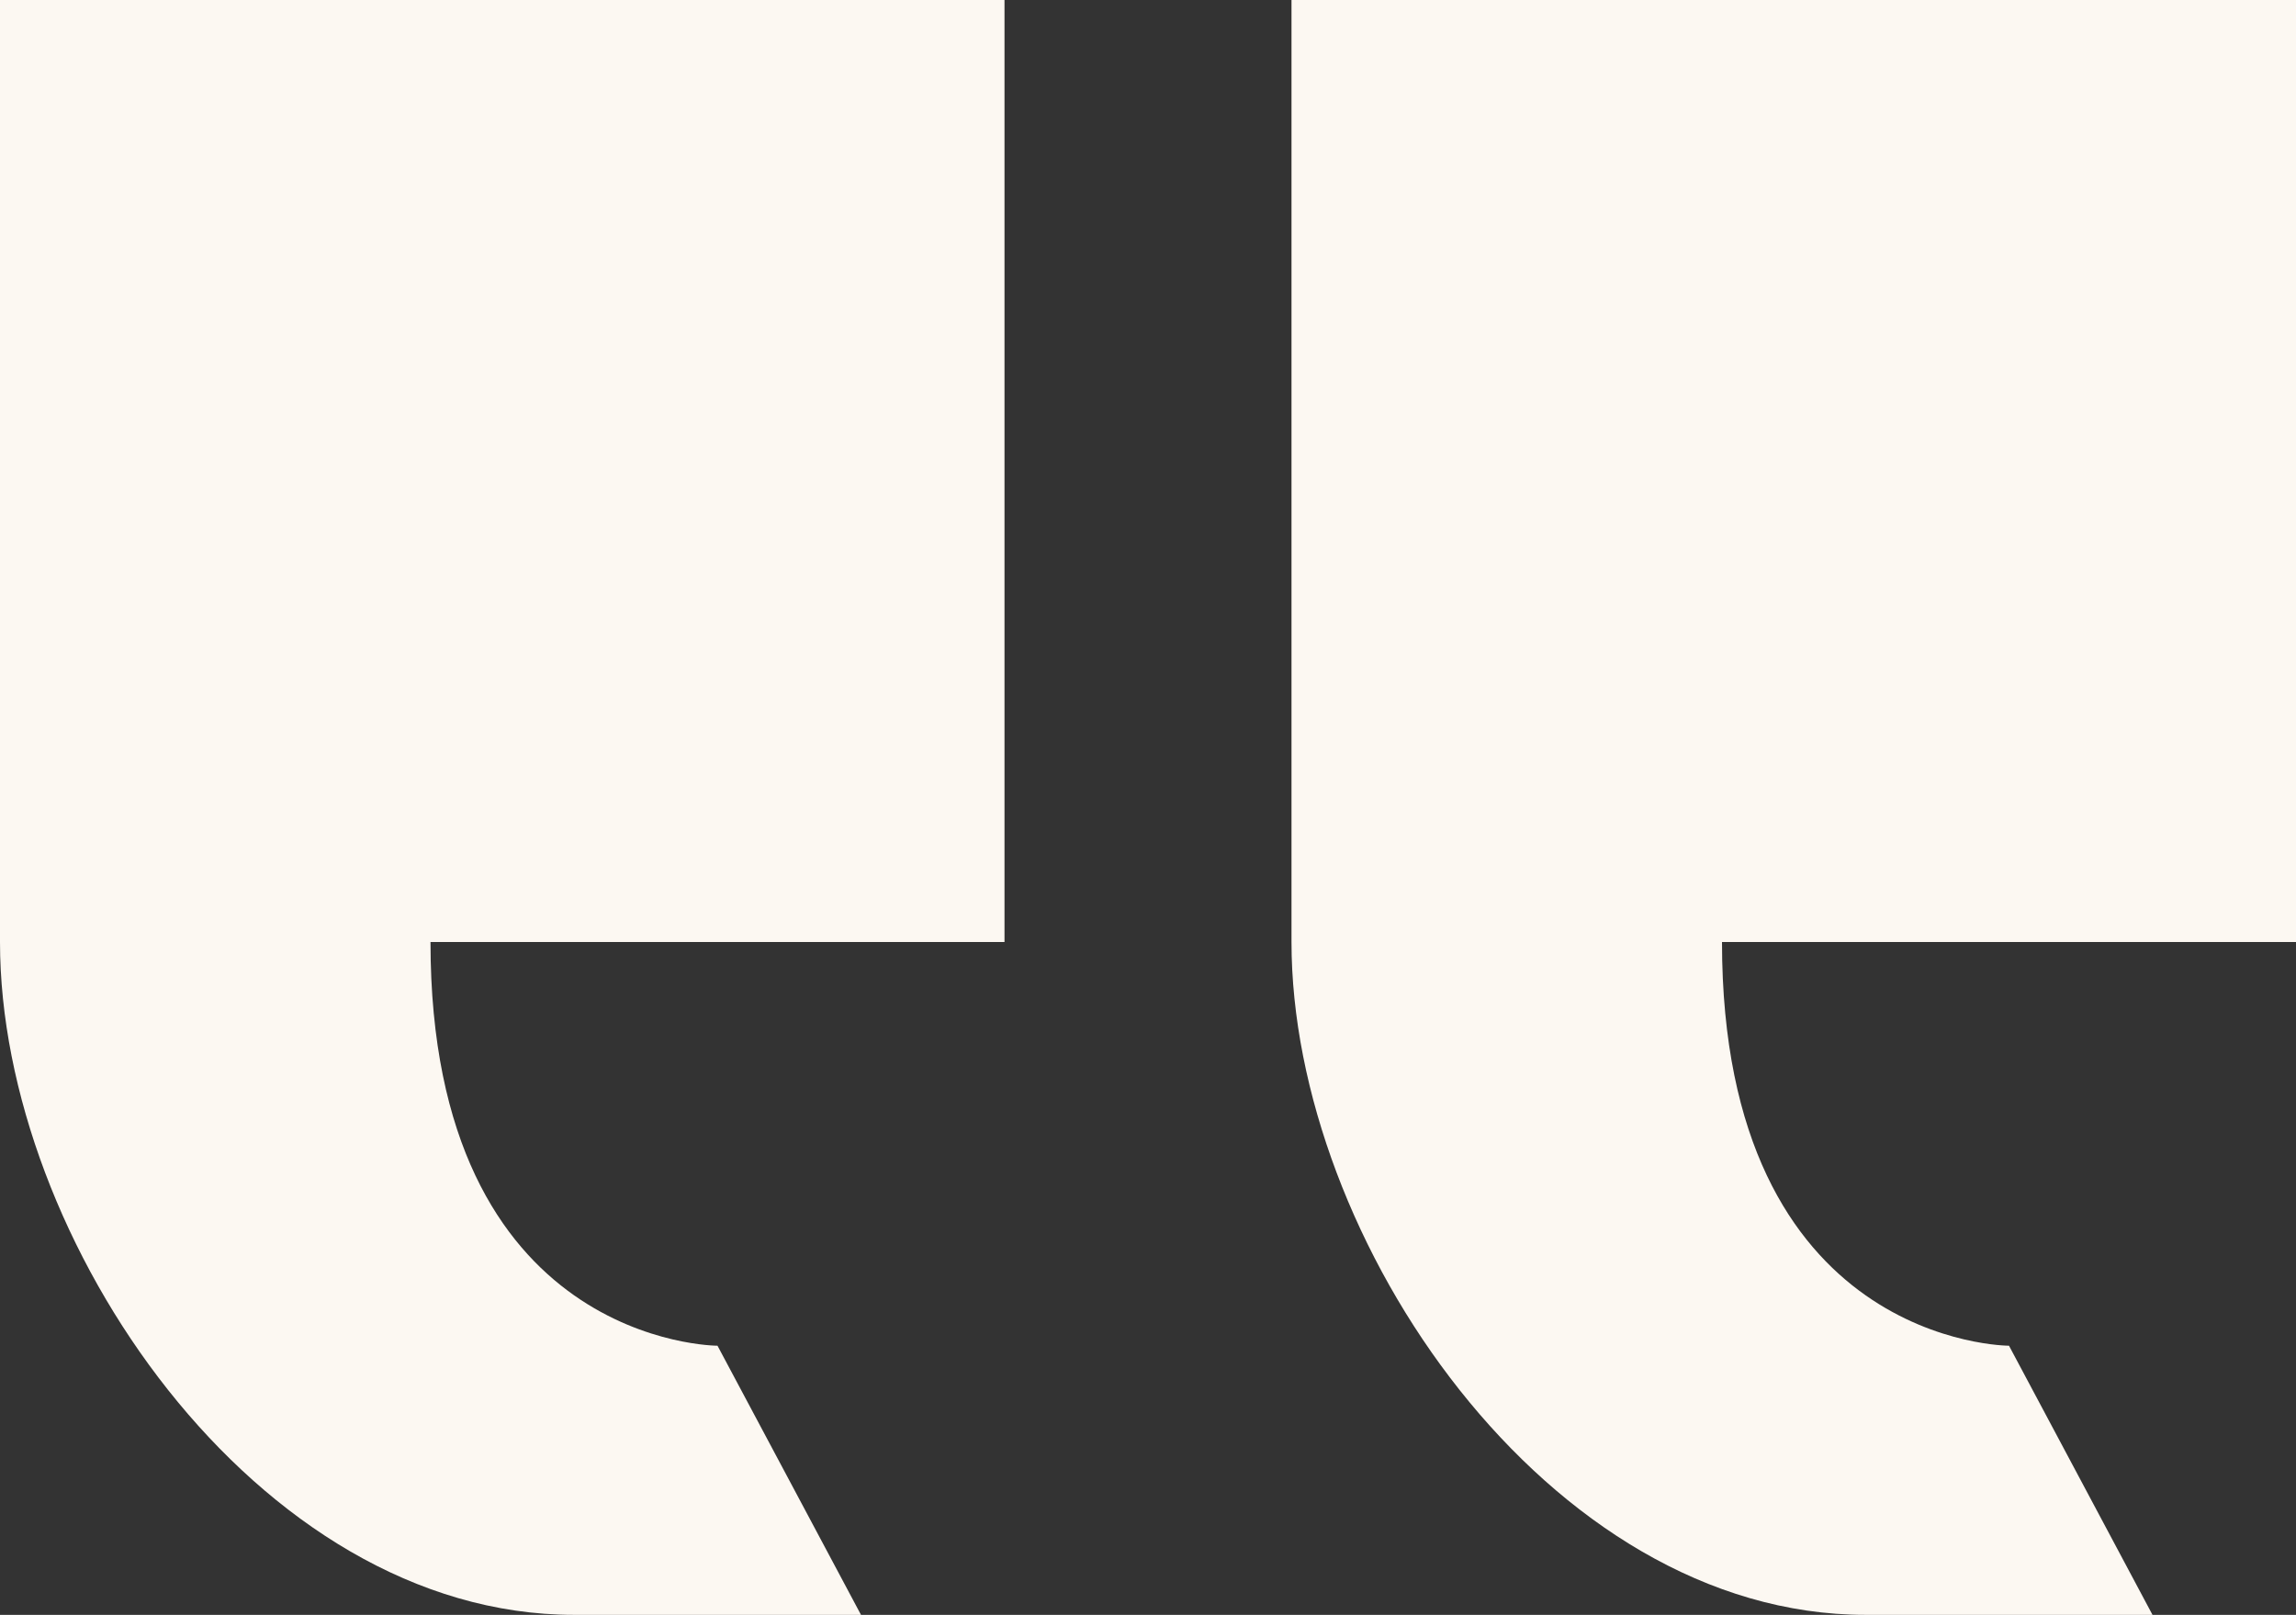
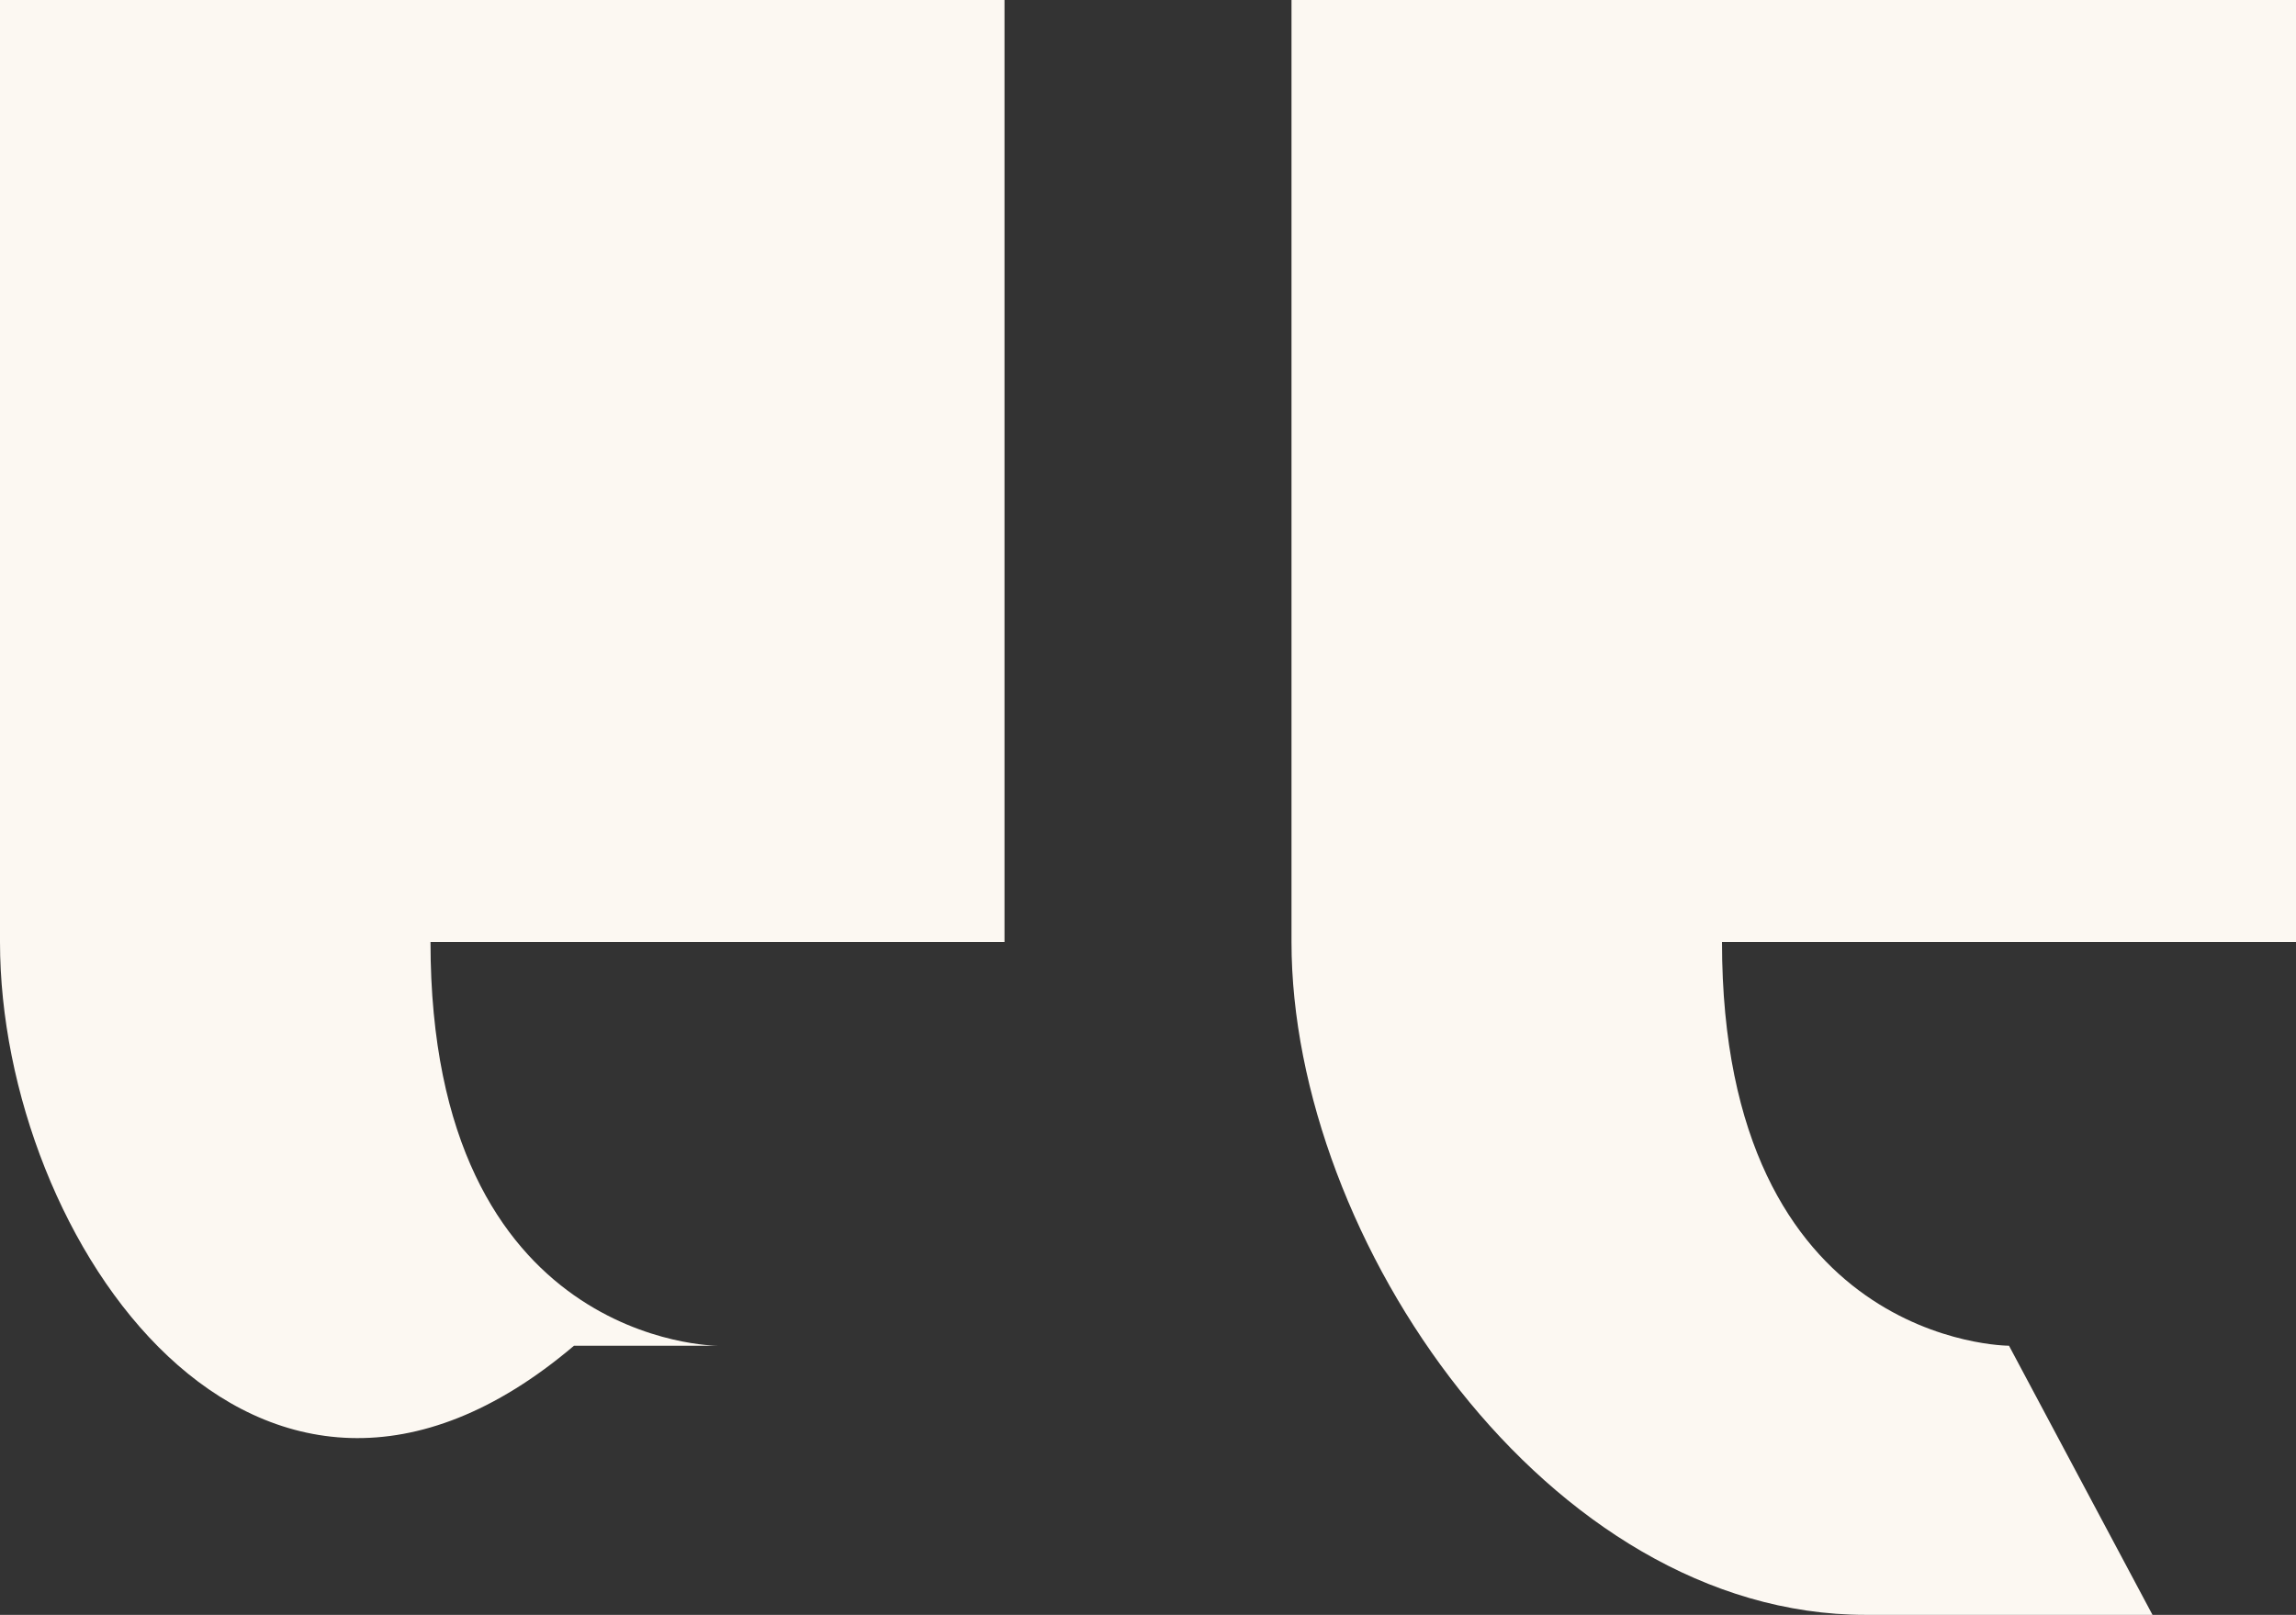
<svg xmlns="http://www.w3.org/2000/svg" width="226" height="159" viewBox="0 0 226 159" fill="none">
  <rect x="0" y="0" width="226" height="159" fill="#333333" stroke="none" />
-   <path d="M70.625 132.5L84.75 159H56.5C25.284 159 0 122.033 0 92.75V1.52588e-05H98.875V92.75H42.375C42.375 132.5 70.625 132.5 70.625 132.5ZM169.5 92.75C169.5 132.5 197.75 132.5 197.75 132.5L211.875 159H183.625C152.409 159 127.125 122.033 127.125 92.75V1.52588e-05H226V92.75H169.5Z" fill="#FCF8F2" />
+   <path d="M70.625 132.5H56.5C25.284 159 0 122.033 0 92.75V1.52588e-05H98.875V92.75H42.375C42.375 132.5 70.625 132.5 70.625 132.5ZM169.5 92.75C169.5 132.5 197.75 132.5 197.75 132.5L211.875 159H183.625C152.409 159 127.125 122.033 127.125 92.75V1.52588e-05H226V92.75H169.5Z" fill="#FCF8F2" />
</svg>